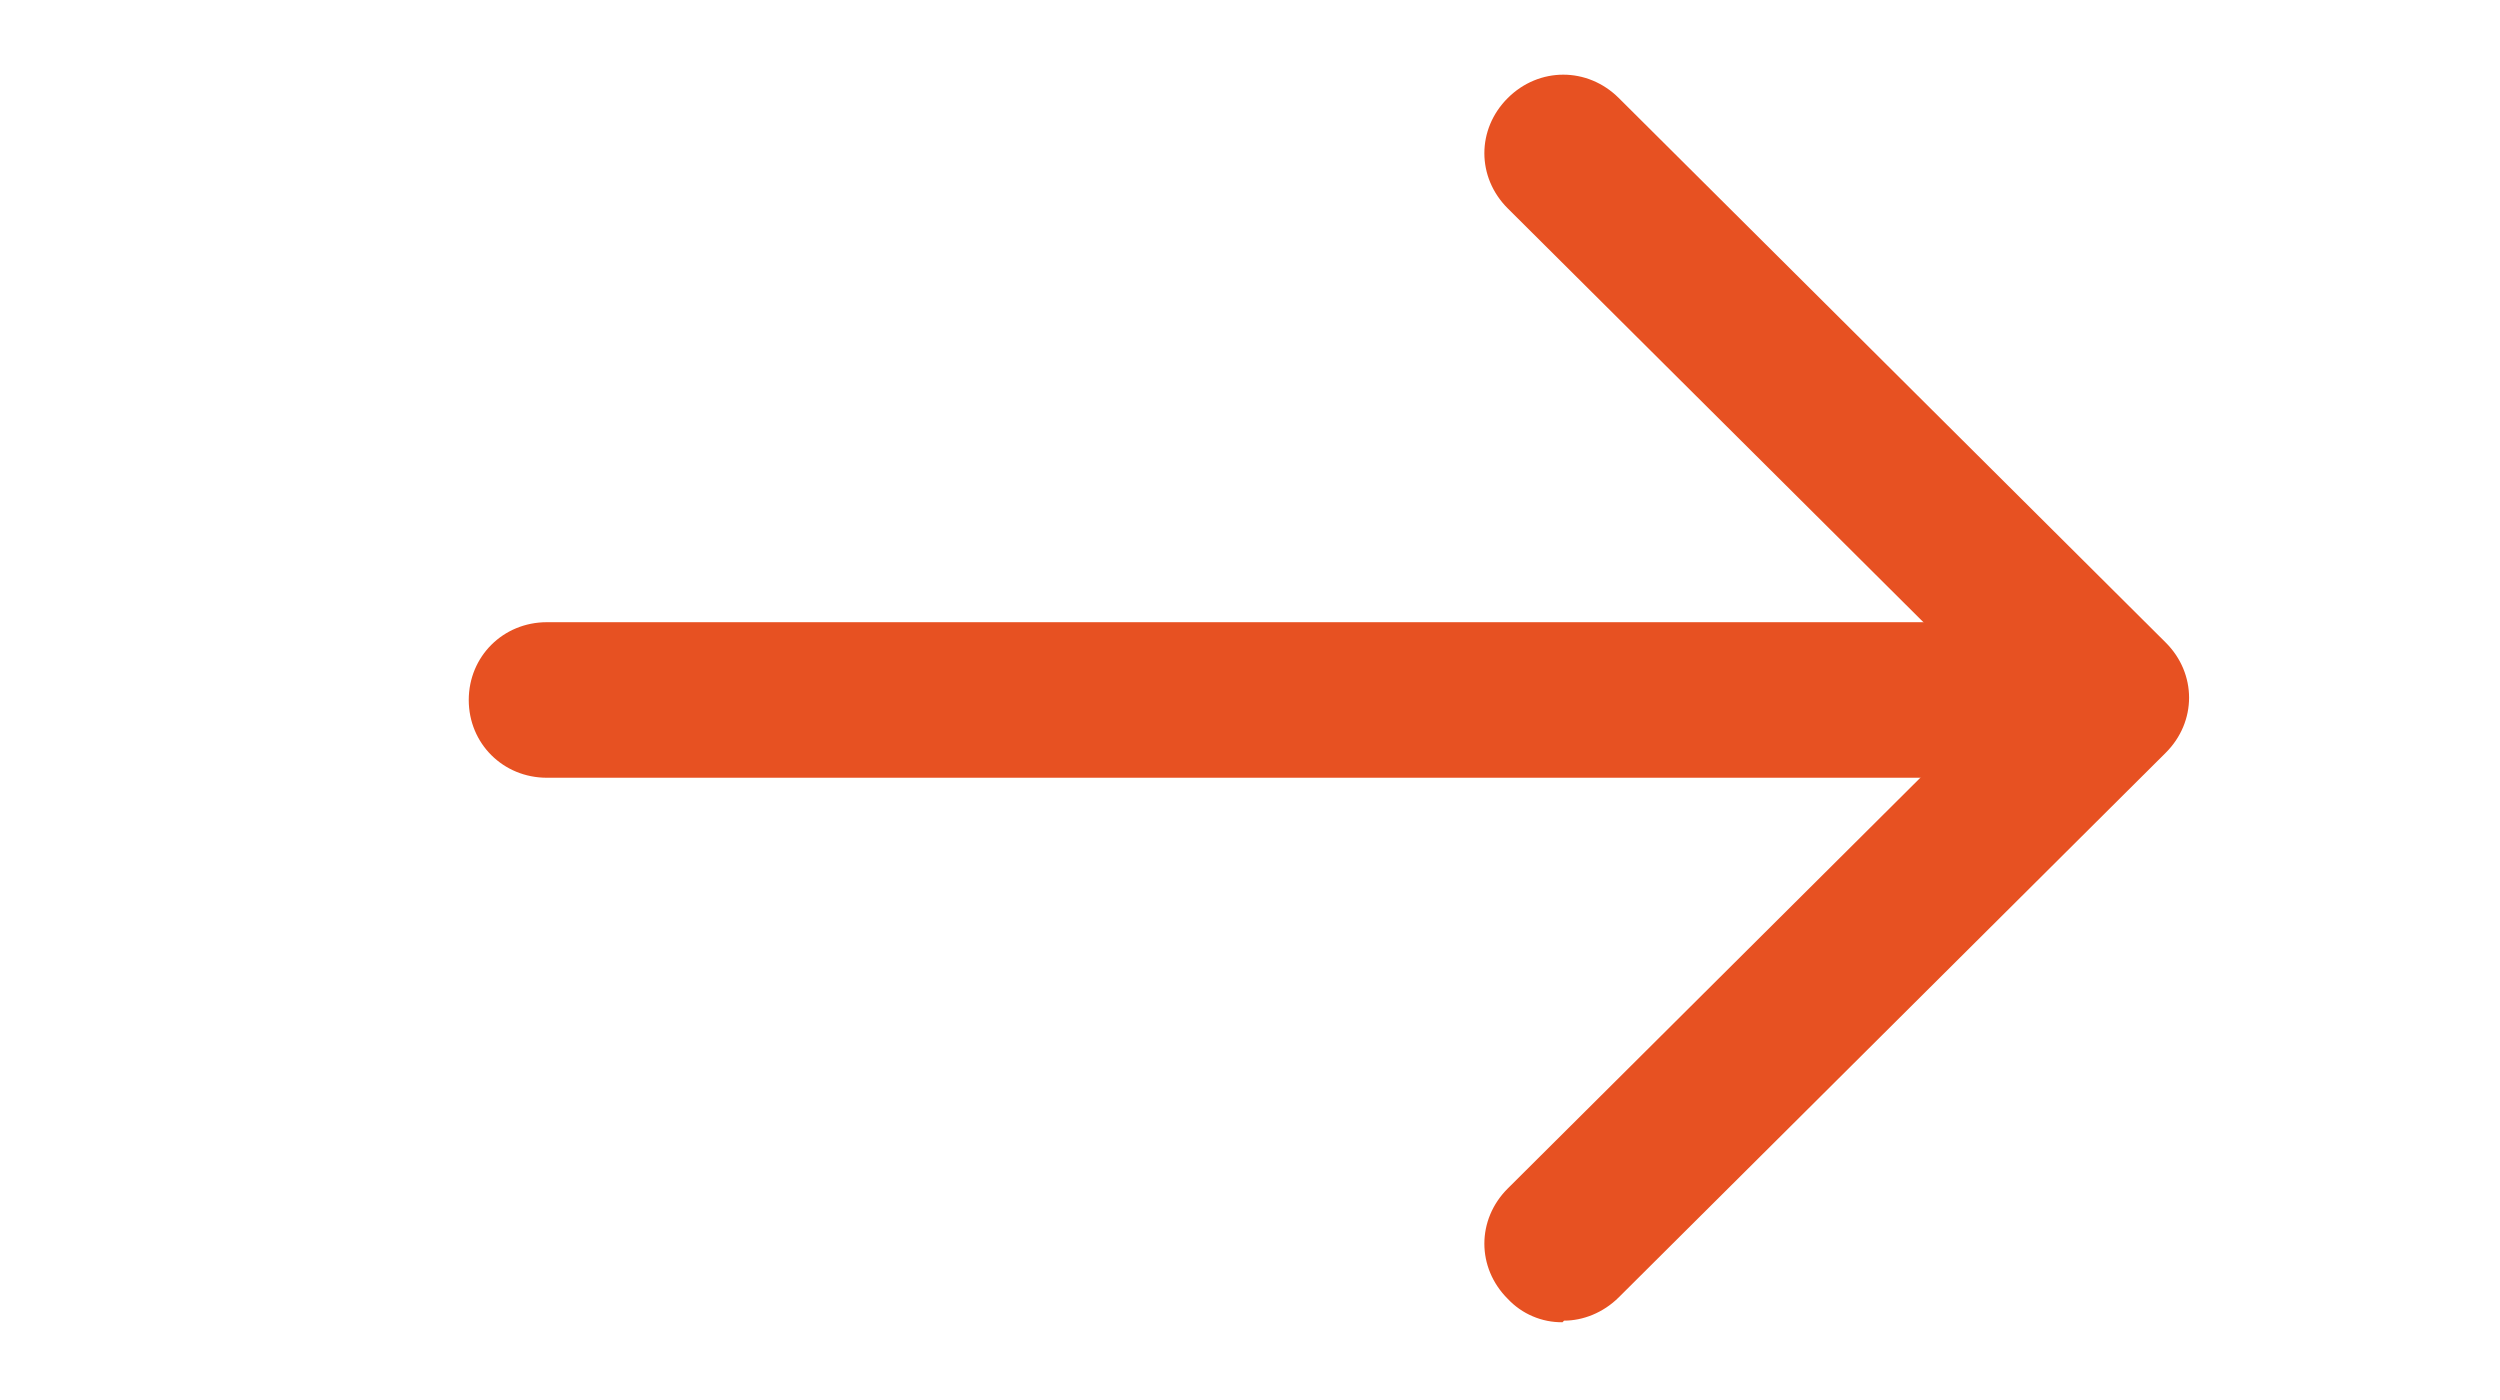
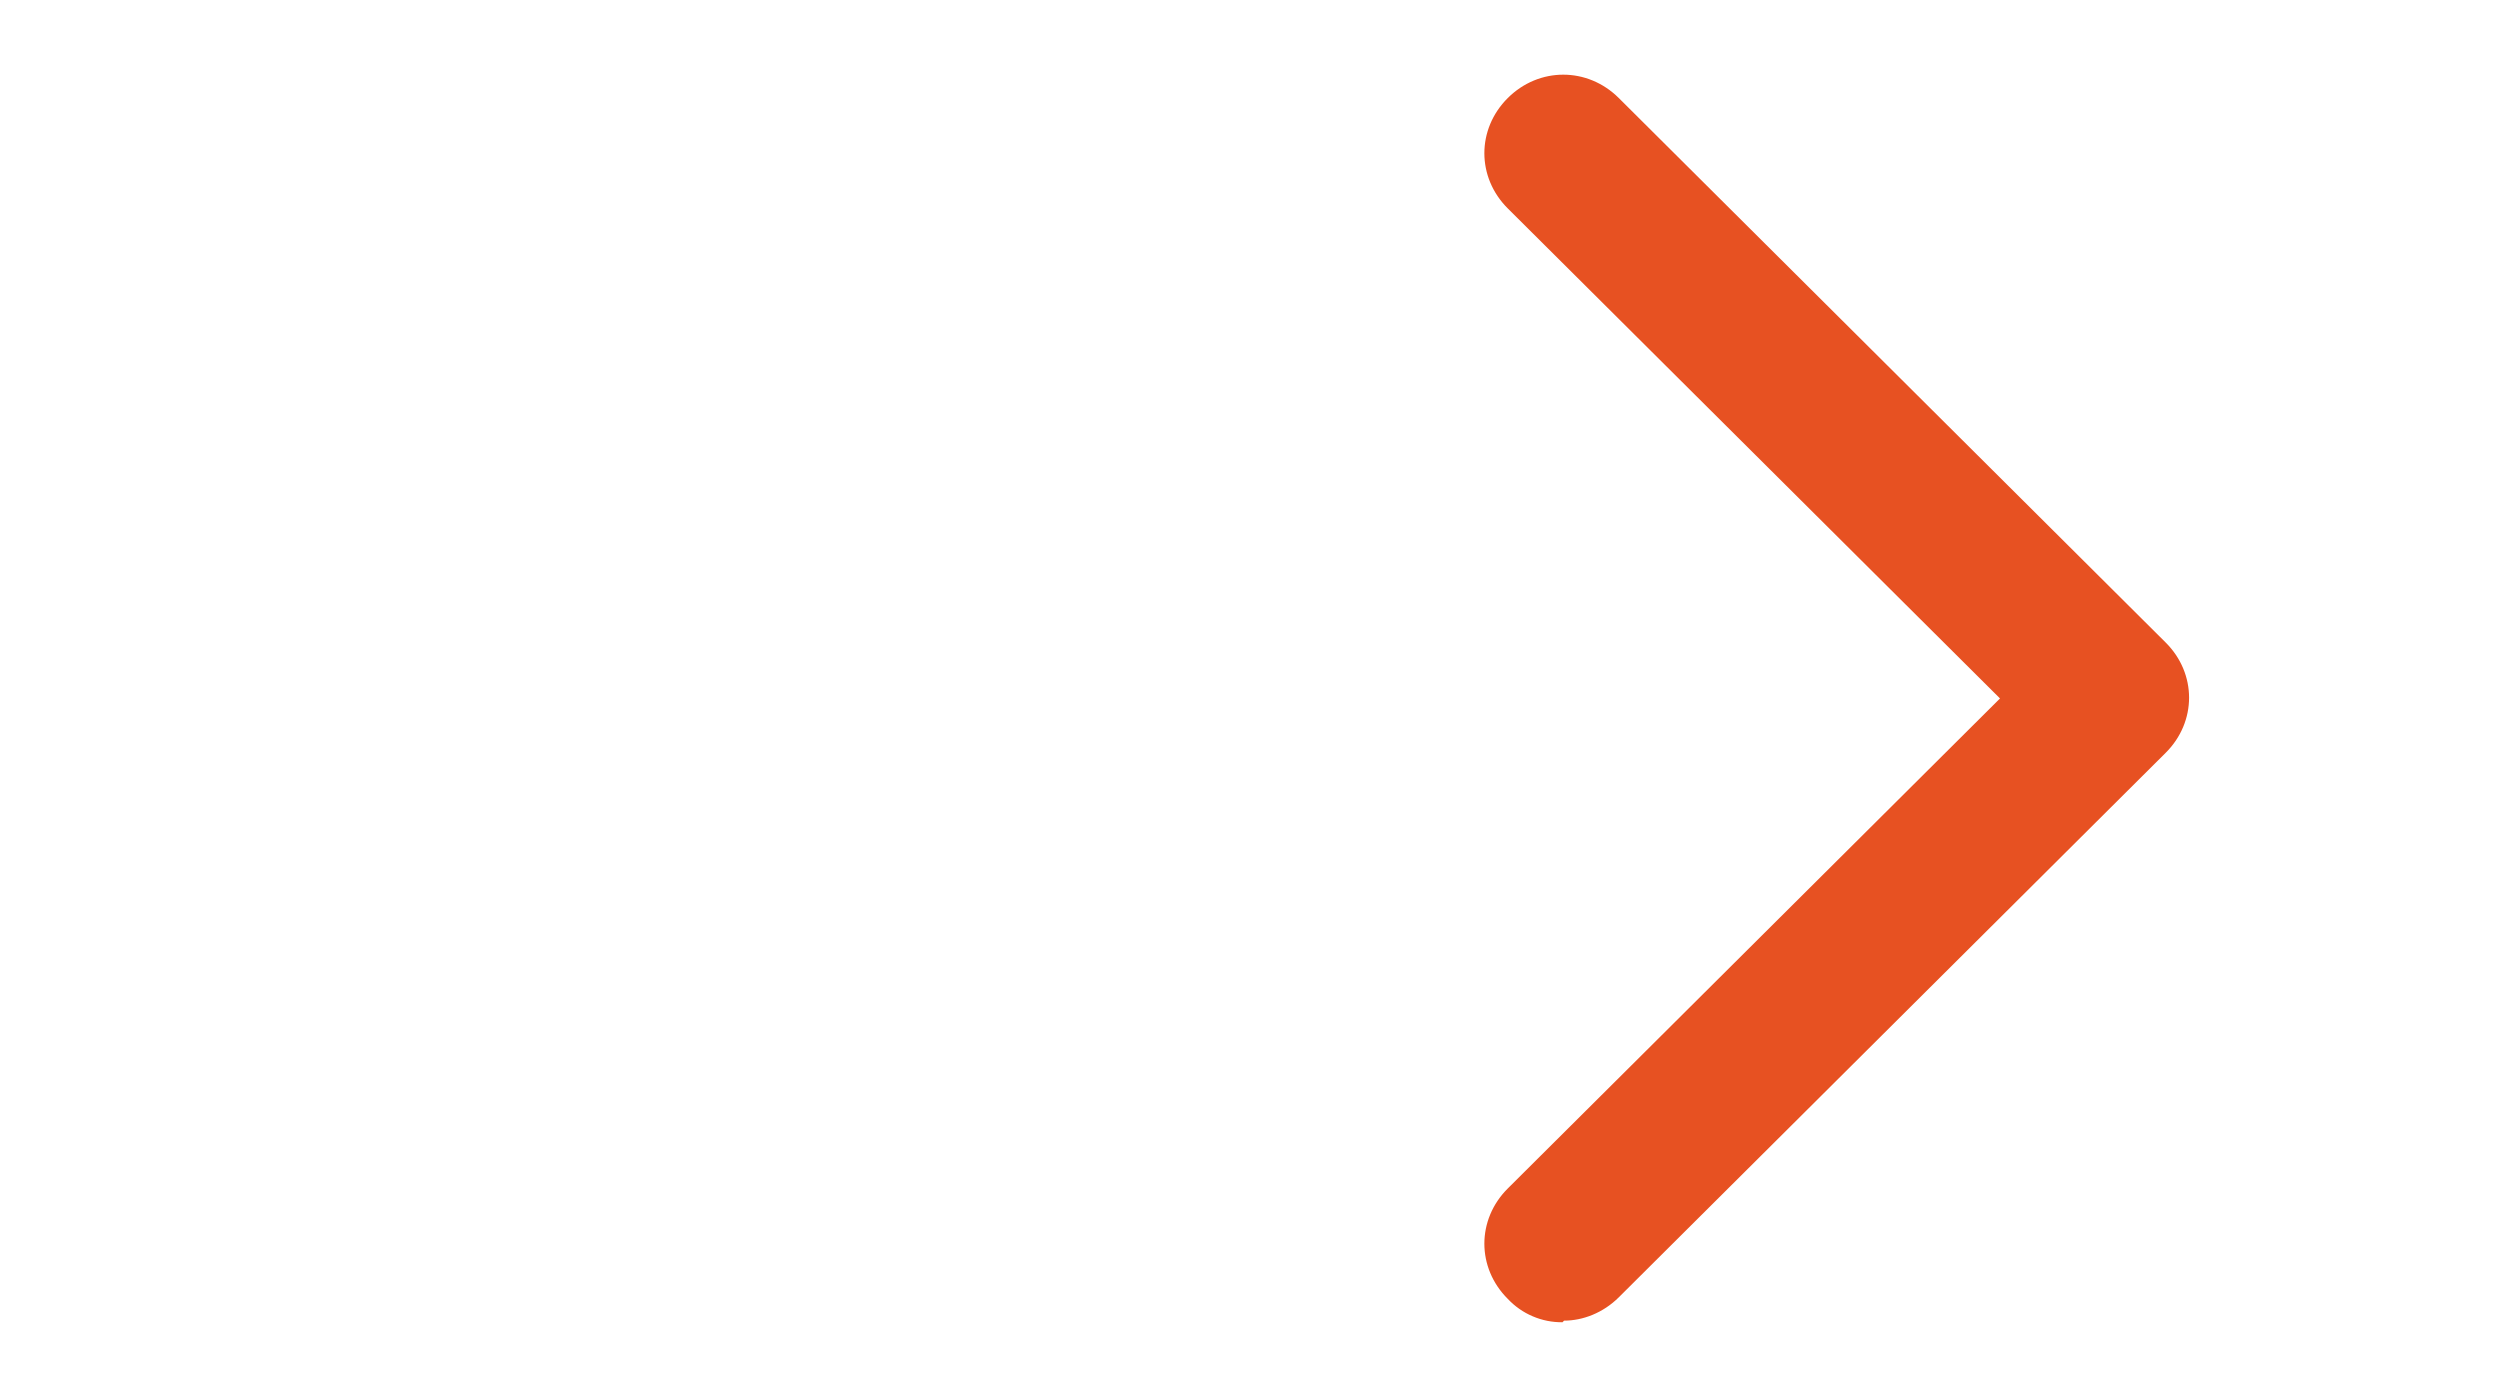
<svg xmlns="http://www.w3.org/2000/svg" width="50" height="28" viewBox="0 0 50 28" fill="none">
-   <path d="M39.062 15.555H10.938C10.062 15.555 9.375 14.871 9.375 14C9.375 13.129 10.062 12.444 10.938 12.444H39.062C39.938 12.444 40.625 13.129 40.625 14C40.625 14.871 39.938 15.555 39.062 15.555Z" fill="#E75122" />
  <path d="M31.25 26.445C31.045 26.447 30.842 26.407 30.654 26.326C30.465 26.246 30.296 26.127 30.156 25.978C29.531 25.356 29.531 24.391 30.156 23.769L40 13.969L30.156 4.169C29.531 3.547 29.531 2.582 30.156 1.96C30.781 1.338 31.75 1.338 32.375 1.96L43.312 12.849C43.938 13.471 43.938 14.436 43.312 15.058L32.375 25.947C32.062 26.258 31.656 26.413 31.281 26.413L31.25 26.445Z" fill="#E75122" />
</svg>